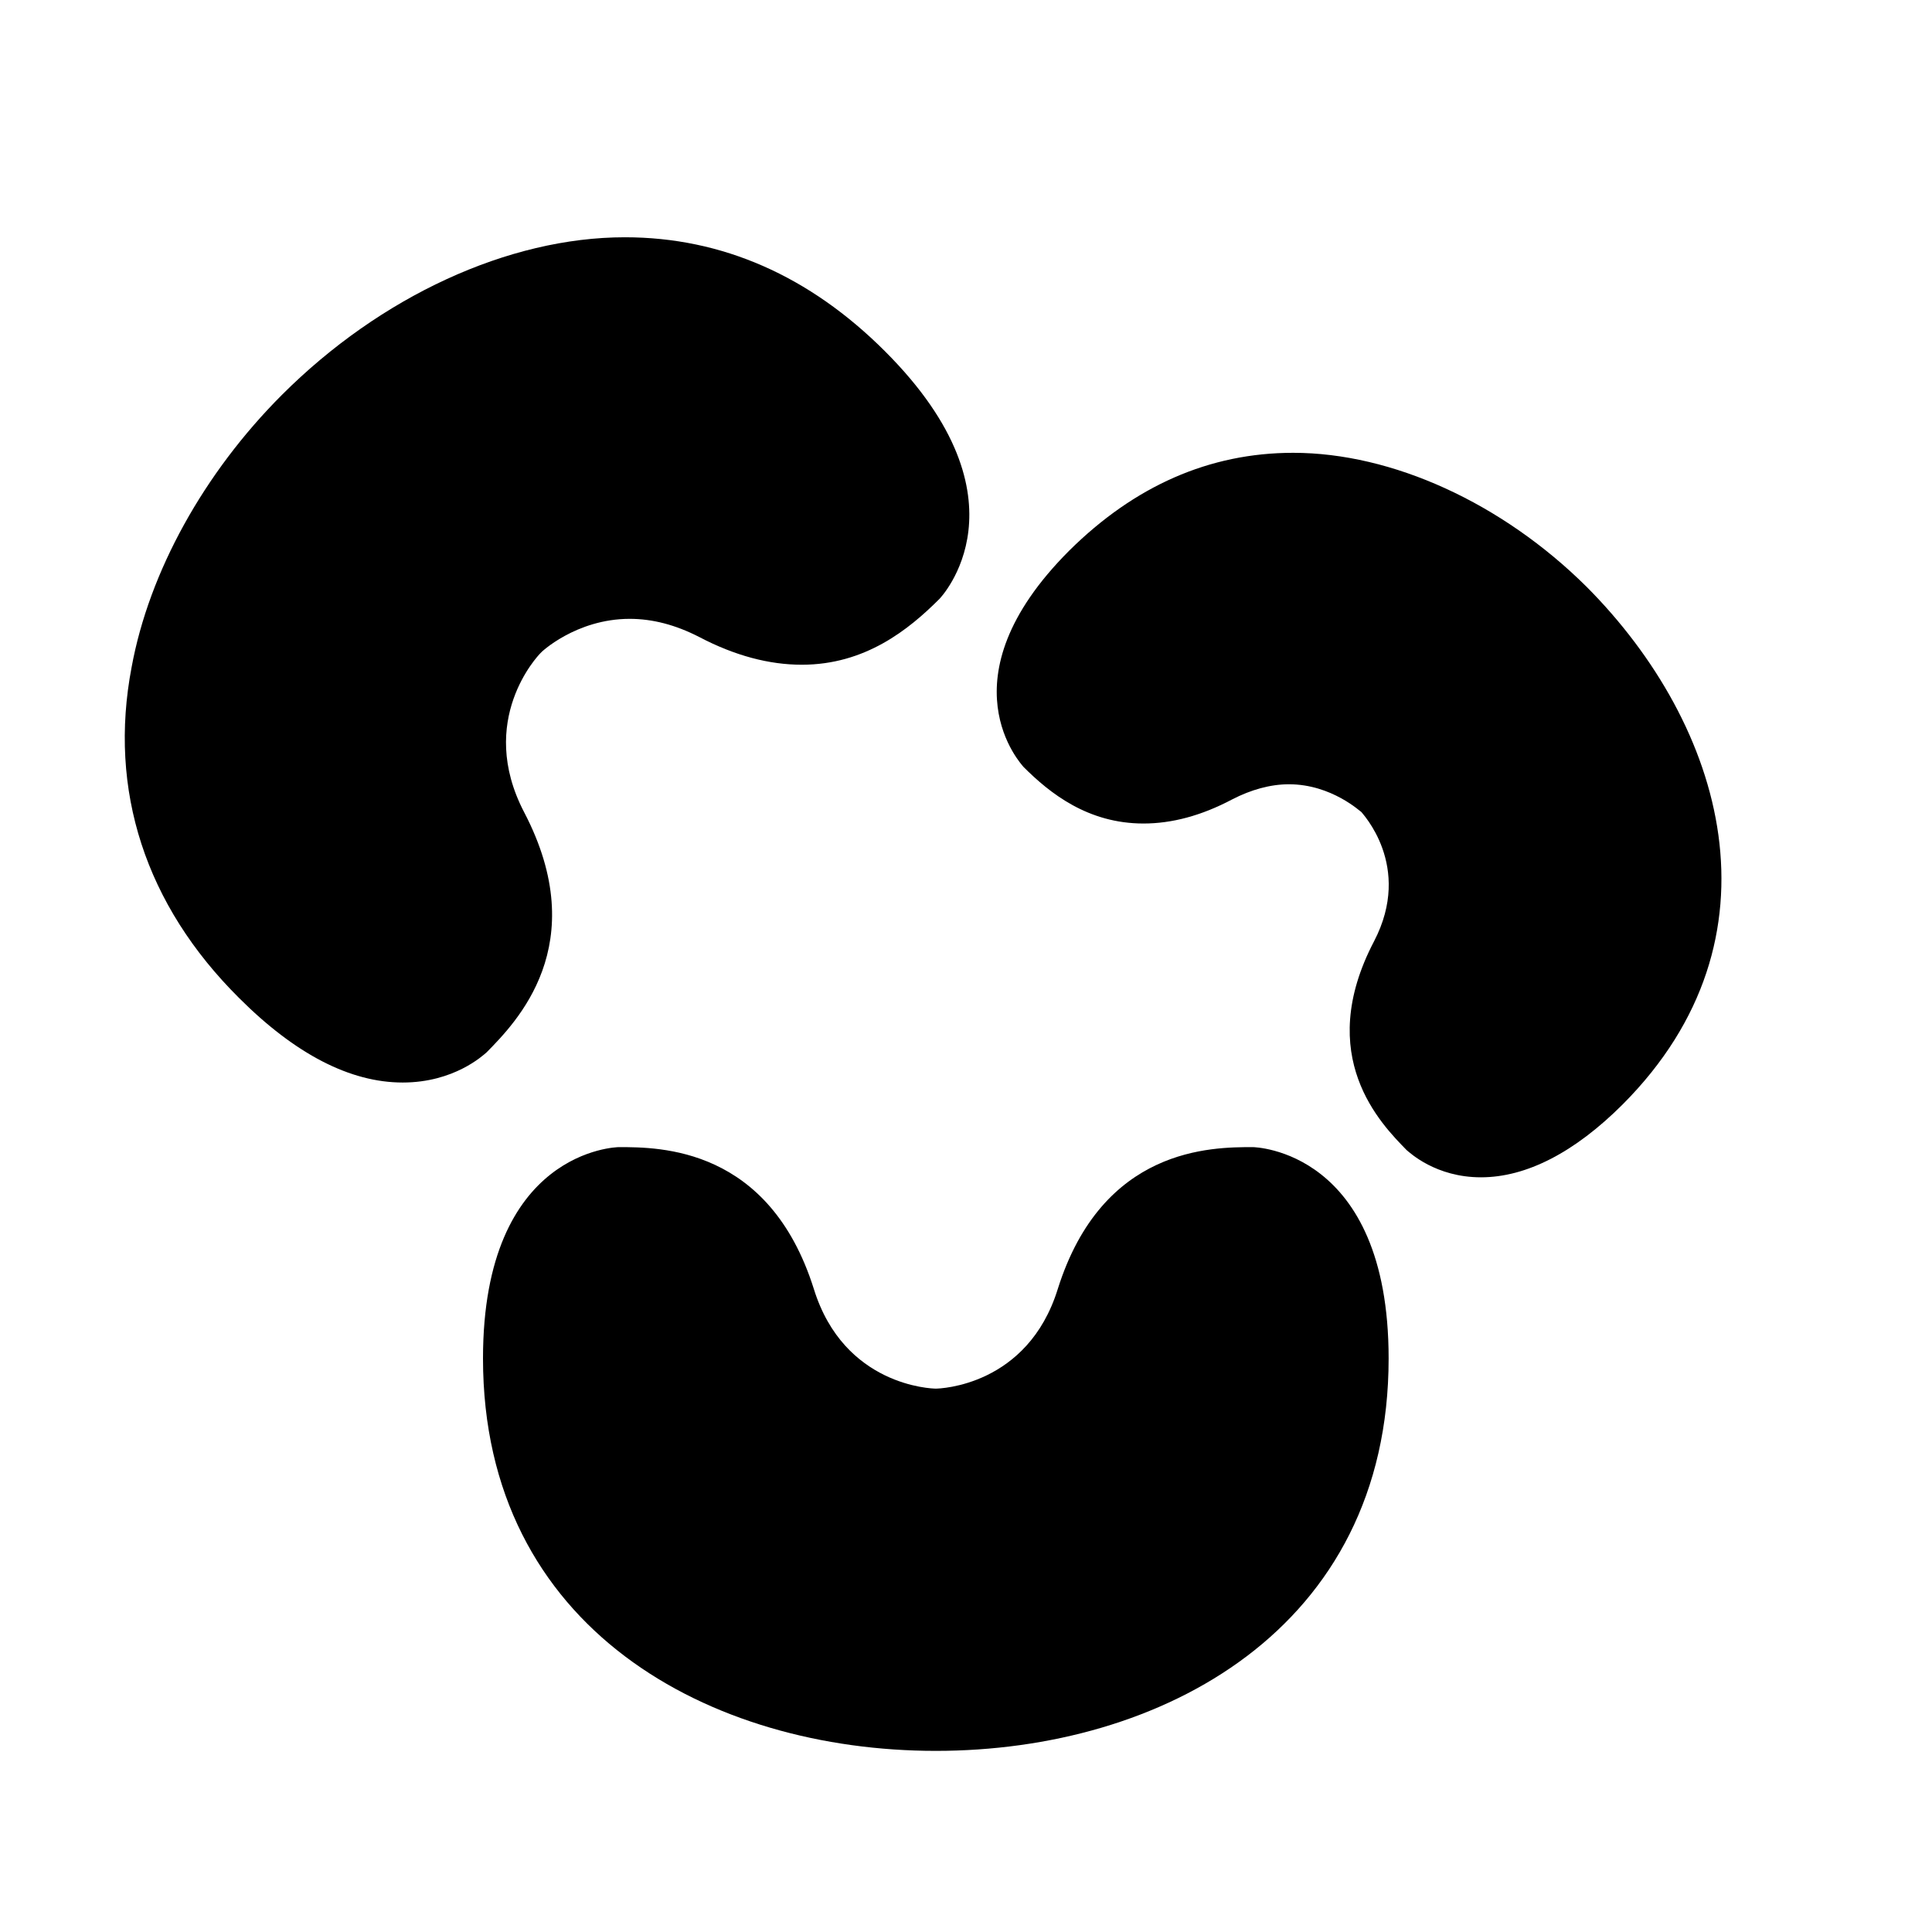
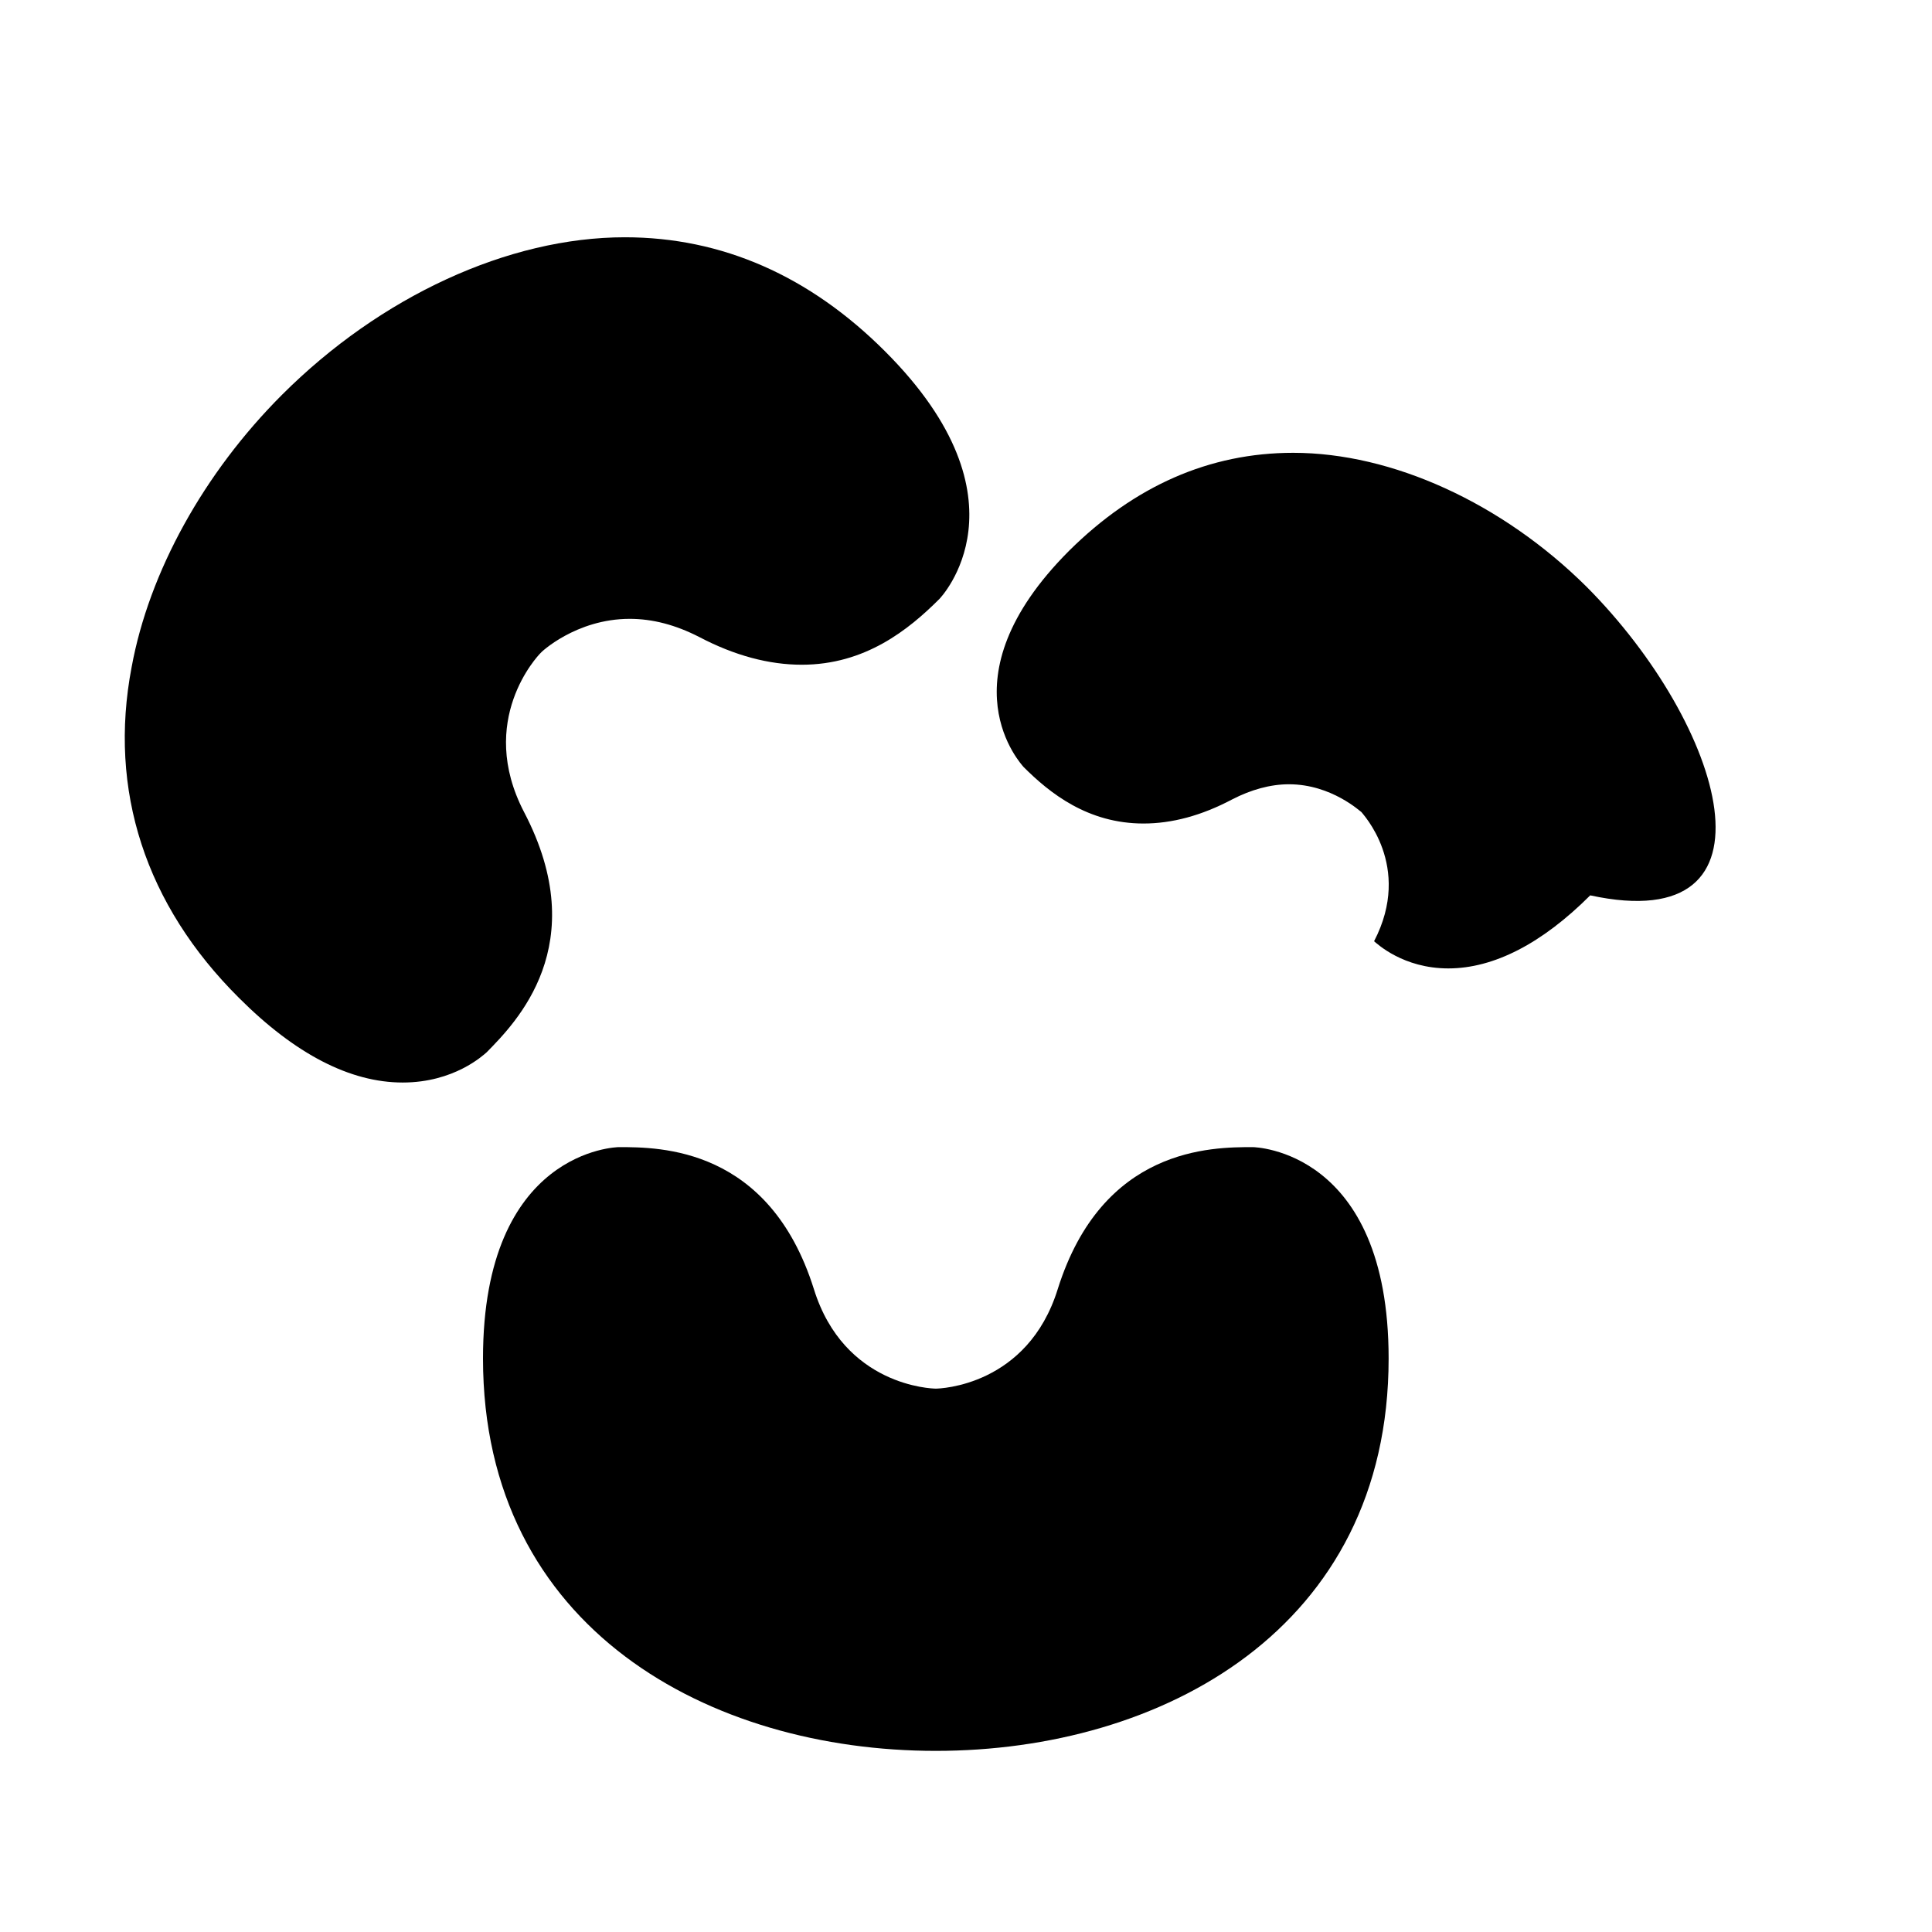
<svg xmlns="http://www.w3.org/2000/svg" version="1.1" x="0px" y="0px" width="32" height="32" viewBox="0 0 32 32" style="enable-background:new 0 0 32 32;" xml:space="preserve" viewbox="0 0 32 32">
-   <path d="M23,22.5c0,4.49-3.77,6.5-7.5,6.5C11.77,29,8,26.99,8,22.5c0-3.46,2.23-3.5,2.25-3.5c0.68,0,2.49,0,3.23,2.35  c0.5,1.61,1.96,1.65,2.02,1.65s1.52-0.04,2.02-1.65C18.26,19,20.07,19,20.75,19C20.77,19,23,19.04,23,22.5z M26.28,9.72  c-1.4-1.39-3.221-2.22-4.86-2.22c-1.39,0-2.63,0.55-3.71,1.62c-2.14,2.14-0.77,3.56-0.76,3.58c0.439,0.44,1.069,0.94,1.99,0.94  c0.47,0,0.96-0.13,1.47-0.4c0.31-0.16,0.63-0.25,0.939-0.25c0.71,0,1.19,0.46,1.2,0.46c0,0.01,0.86,0.89,0.21,2.14  c-1,1.91,0.12,3.03,0.54,3.46c0.05,0.04,0.48,0.45,1.23,0.45s1.55-0.41,2.35-1.21C29.62,15.54,28.56,12.01,26.28,9.72z M8.68,13.45  c-0.79-1.52,0.23-2.59,0.27-2.63c0-0.01,0.59-0.57,1.48-0.57c0.38,0,0.76,0.1,1.15,0.3c0.59,0.31,1.16,0.46,1.7,0.46  c1.05,0,1.77-0.58,2.28-1.09c0.01-0.01,1.57-1.63-0.9-4.1c-1.25-1.25-2.7-1.89-4.31-1.89c-1.93,0-4.05,0.98-5.68,2.61  c-1.29,1.29-2.2,2.93-2.49,4.51c-0.39,2.04,0.23,3.94,1.78,5.48c0.93,0.93,1.84,1.4,2.71,1.4c0.85,0,1.33-0.449,1.39-0.5  C8.54,16.94,9.83,15.65,8.68,13.45z" />
+   <path d="M23,22.5c0,4.49-3.77,6.5-7.5,6.5C11.77,29,8,26.99,8,22.5c0-3.46,2.23-3.5,2.25-3.5c0.68,0,2.49,0,3.23,2.35  c0.5,1.61,1.96,1.65,2.02,1.65s1.52-0.04,2.02-1.65C18.26,19,20.07,19,20.75,19C20.77,19,23,19.04,23,22.5z M26.28,9.72  c-1.4-1.39-3.221-2.22-4.86-2.22c-1.39,0-2.63,0.55-3.71,1.62c-2.14,2.14-0.77,3.56-0.76,3.58c0.439,0.44,1.069,0.94,1.99,0.94  c0.47,0,0.96-0.13,1.47-0.4c0.31-0.16,0.63-0.25,0.939-0.25c0.71,0,1.19,0.46,1.2,0.46c0,0.01,0.86,0.89,0.21,2.14  c0.05,0.04,0.48,0.45,1.23,0.45s1.55-0.41,2.35-1.21C29.62,15.54,28.56,12.01,26.28,9.72z M8.68,13.45  c-0.79-1.52,0.23-2.59,0.27-2.63c0-0.01,0.59-0.57,1.48-0.57c0.38,0,0.76,0.1,1.15,0.3c0.59,0.31,1.16,0.46,1.7,0.46  c1.05,0,1.77-0.58,2.28-1.09c0.01-0.01,1.57-1.63-0.9-4.1c-1.25-1.25-2.7-1.89-4.31-1.89c-1.93,0-4.05,0.98-5.68,2.61  c-1.29,1.29-2.2,2.93-2.49,4.51c-0.39,2.04,0.23,3.94,1.78,5.48c0.93,0.93,1.84,1.4,2.71,1.4c0.85,0,1.33-0.449,1.39-0.5  C8.54,16.94,9.83,15.65,8.68,13.45z" />
</svg>